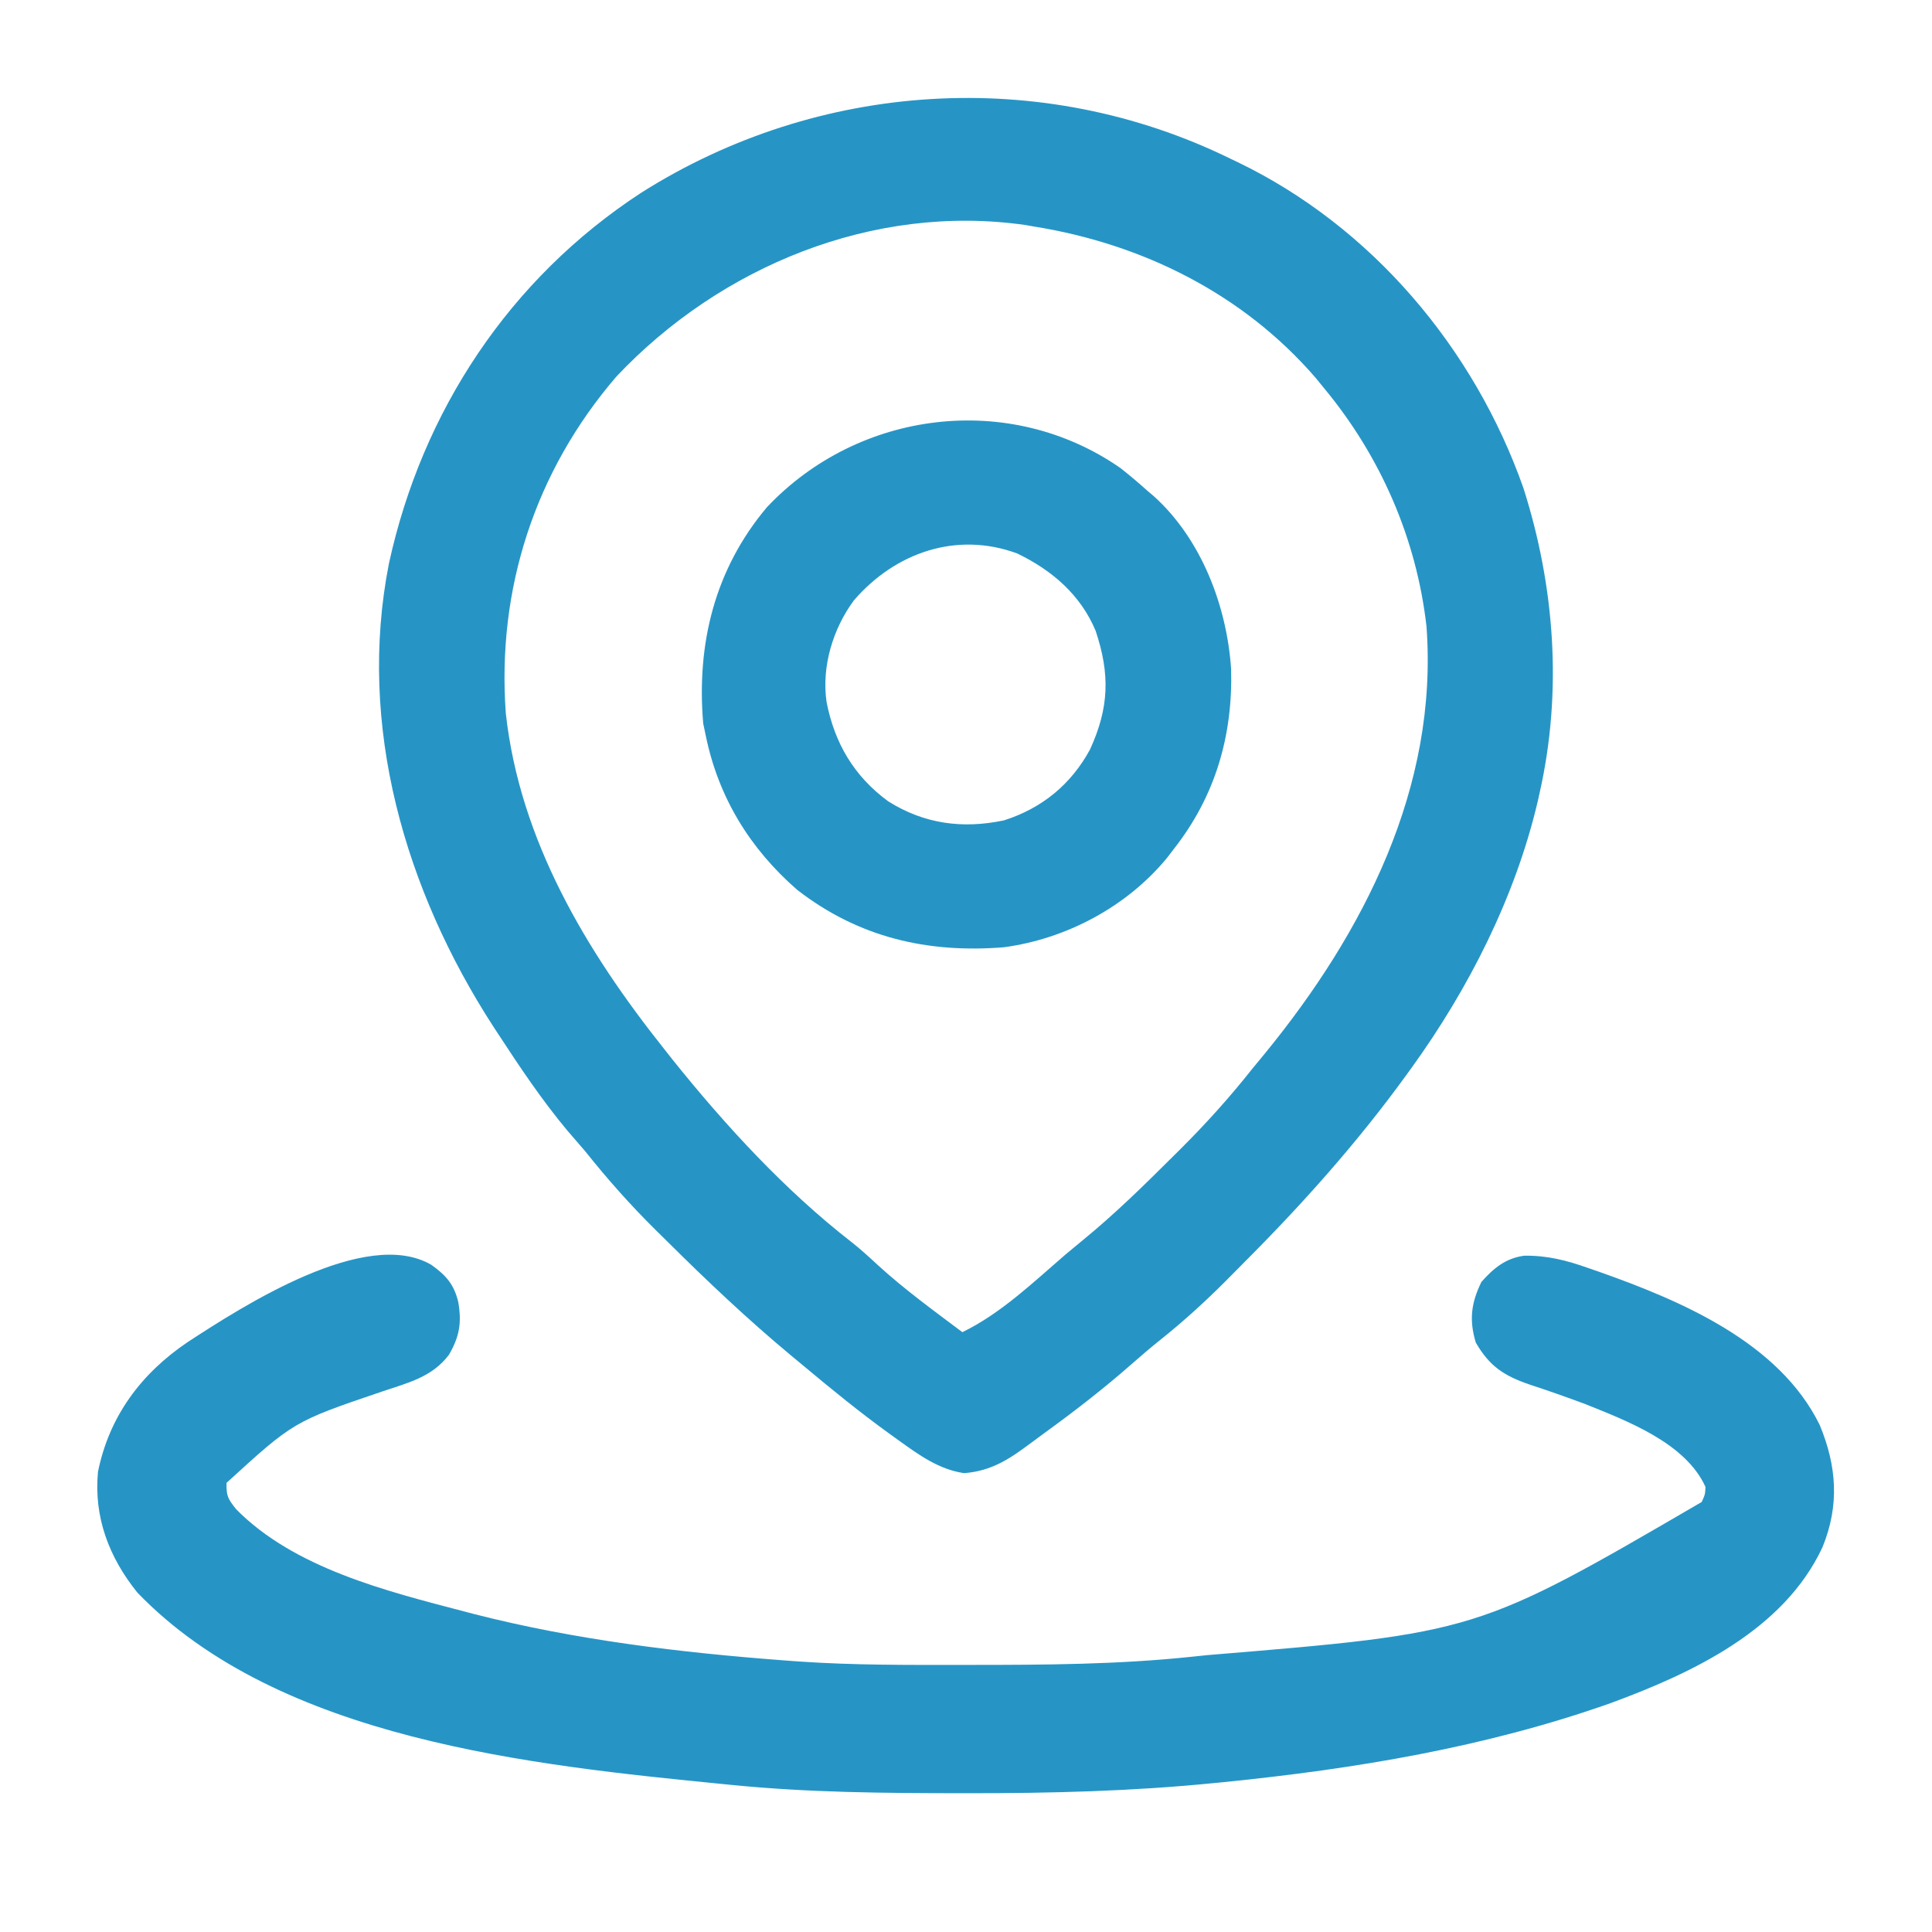
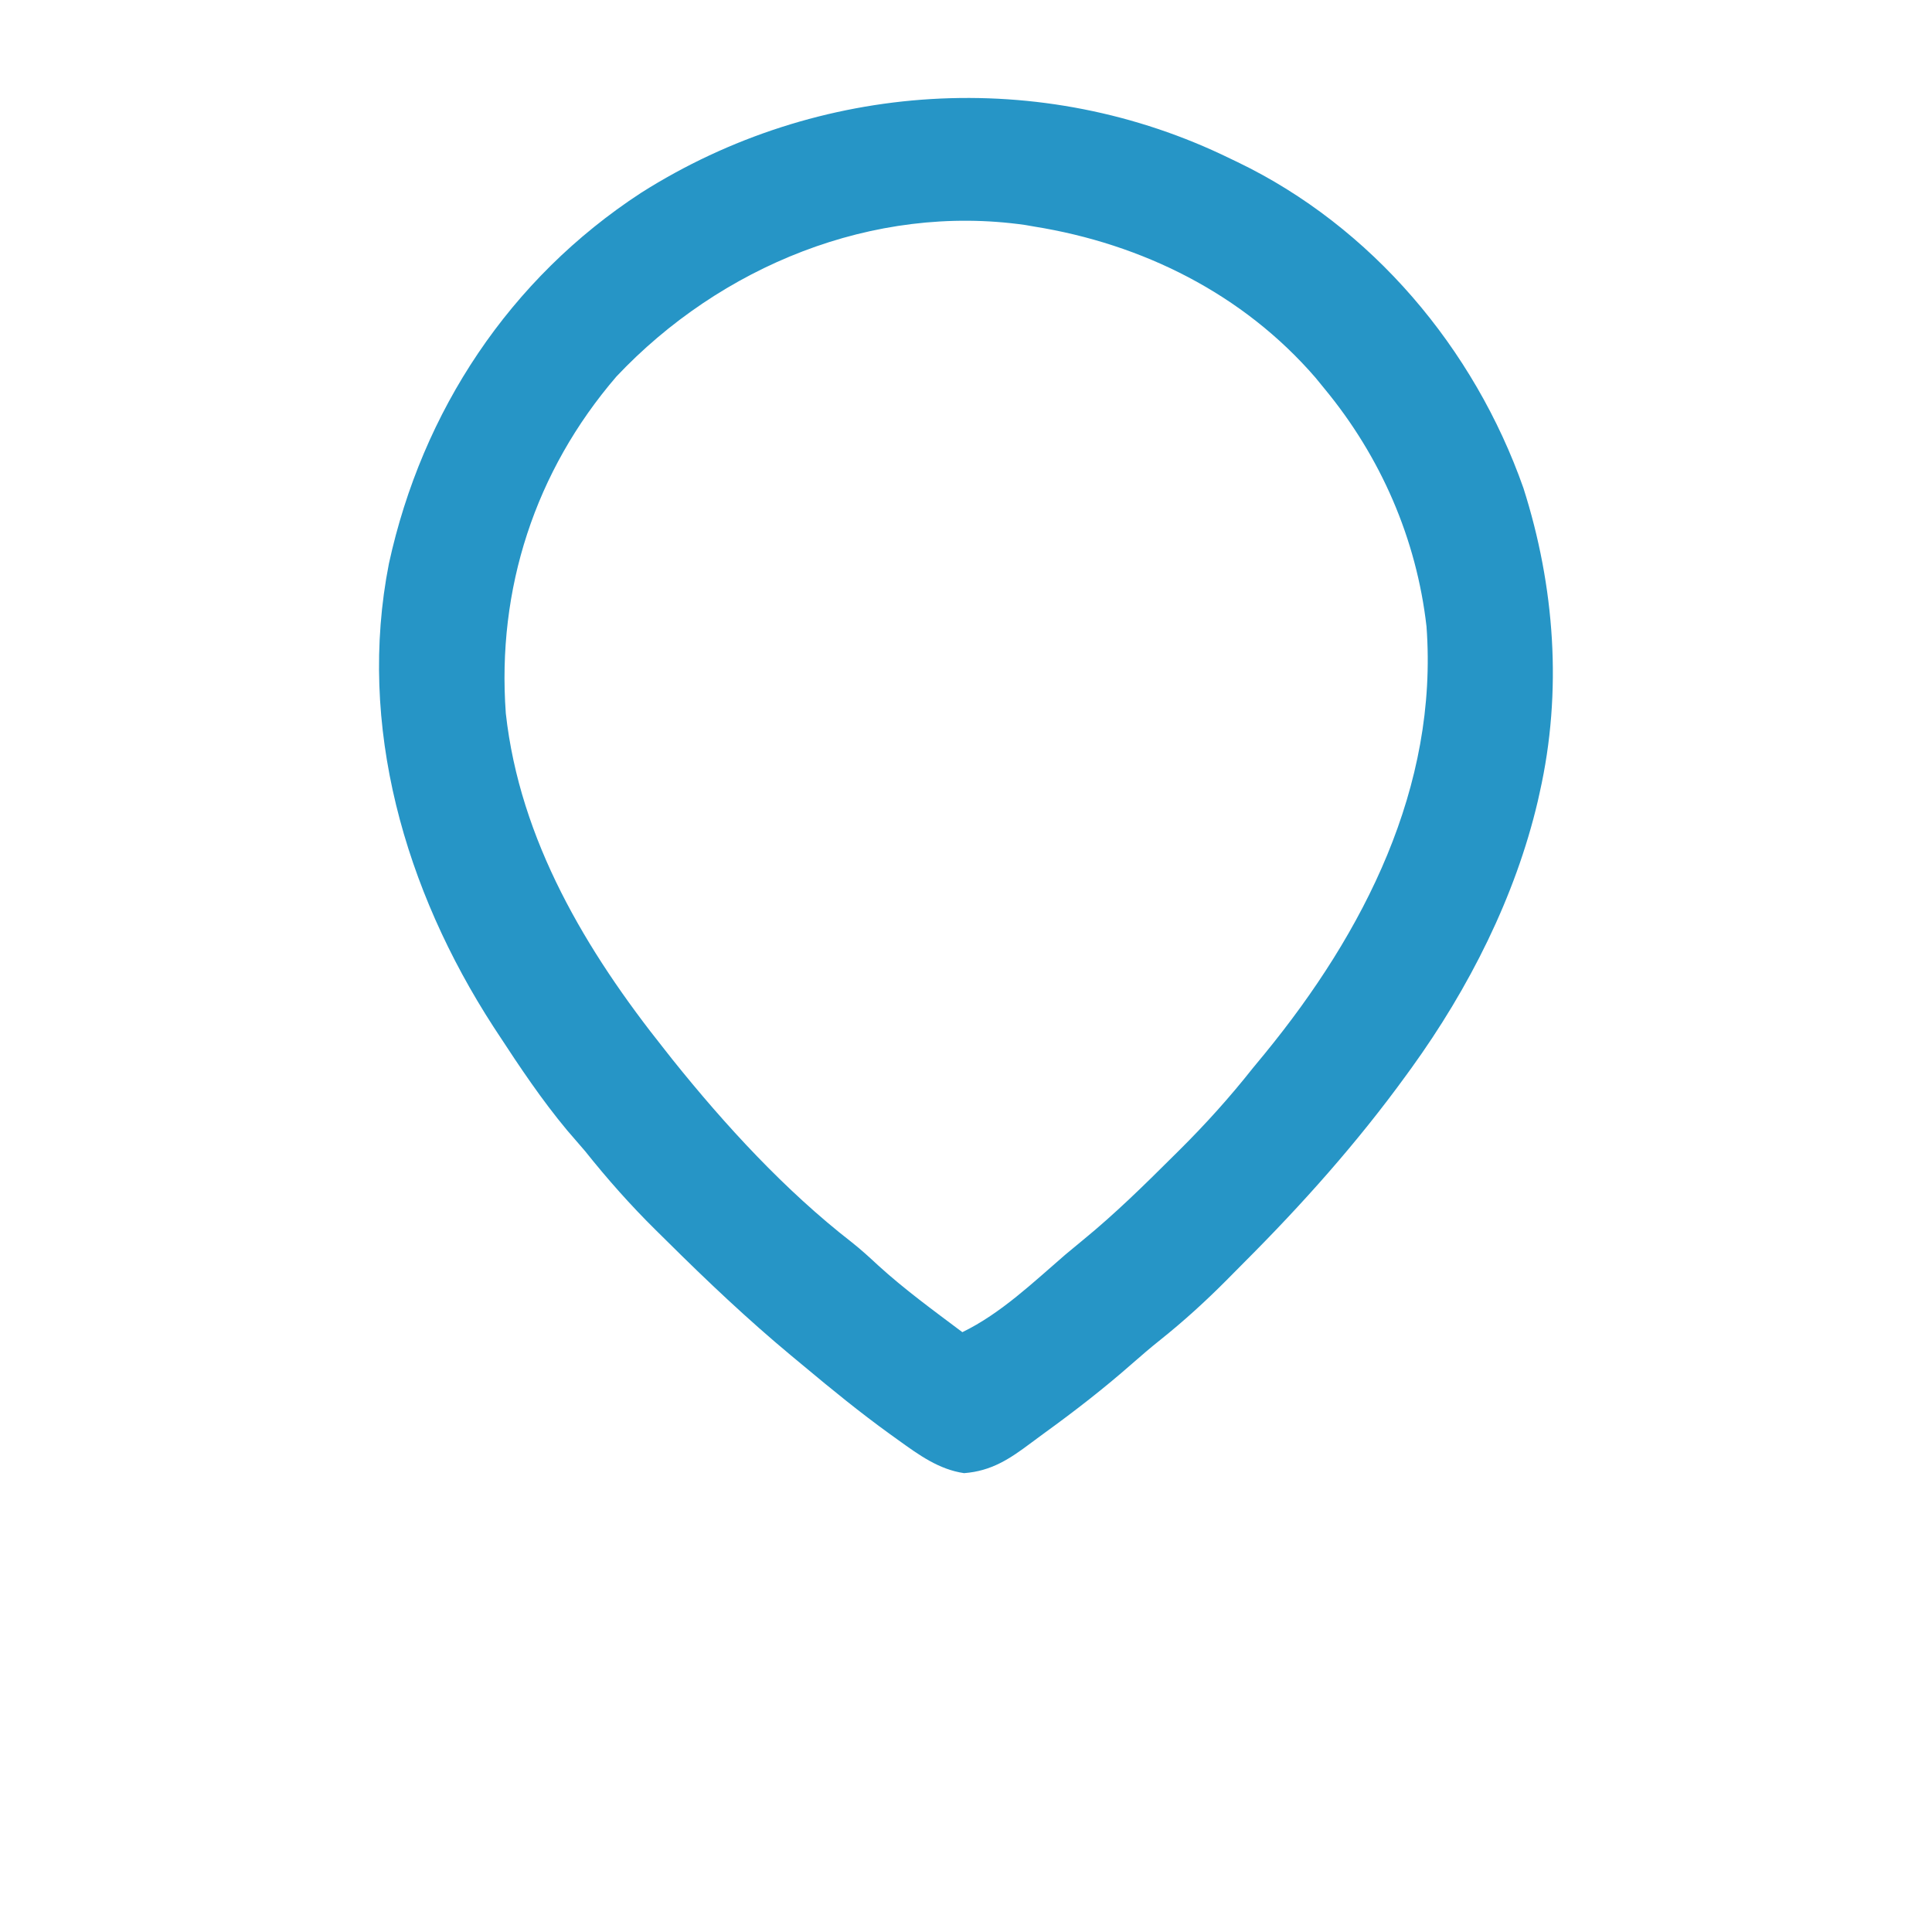
<svg xmlns="http://www.w3.org/2000/svg" width="36" height="36" viewBox="0 0 36 36" fill="none">
  <path d="M22.925 2.956C22.968 2.977 23.012 2.997 23.057 3.019C25.561 4.224 27.471 6.492 28.387 9.095C28.971 10.926 29.115 12.884 28.69 14.768C28.678 14.82 28.667 14.872 28.655 14.926C28.237 16.71 27.369 18.42 26.3 19.901C26.267 19.947 26.233 19.993 26.199 20.04C25.29 21.293 24.266 22.44 23.172 23.534C23.065 23.641 22.958 23.749 22.852 23.857C22.459 24.252 22.056 24.619 21.62 24.967C21.438 25.112 21.262 25.263 21.087 25.417C20.569 25.872 20.028 26.292 19.47 26.696C19.386 26.758 19.302 26.819 19.218 26.882C18.814 27.185 18.476 27.411 17.964 27.45C17.492 27.381 17.119 27.108 16.741 26.836C16.69 26.799 16.638 26.762 16.585 26.724C16.031 26.324 15.503 25.894 14.979 25.456C14.899 25.389 14.818 25.322 14.738 25.256C13.933 24.586 13.176 23.87 12.433 23.132C12.362 23.062 12.291 22.992 12.221 22.923C11.748 22.456 11.316 21.968 10.901 21.448C10.79 21.319 10.679 21.19 10.567 21.061C10.095 20.495 9.687 19.885 9.284 19.268C9.254 19.223 9.225 19.178 9.194 19.131C7.547 16.587 6.652 13.525 7.247 10.501C7.867 7.657 9.497 5.192 11.944 3.594C15.242 1.503 19.41 1.235 22.925 2.956ZM11.486 7.016C9.969 8.78 9.256 10.977 9.425 13.292C9.686 15.657 10.924 17.724 12.378 19.549C12.429 19.614 12.48 19.679 12.533 19.746C13.512 20.967 14.632 22.186 15.869 23.146C16.041 23.282 16.199 23.426 16.359 23.575C16.854 24.027 17.397 24.421 17.932 24.823C18.646 24.478 19.259 23.889 19.856 23.374C19.965 23.282 20.076 23.191 20.186 23.101C20.776 22.618 21.317 22.087 21.857 21.549C21.913 21.493 21.913 21.493 21.971 21.436C22.463 20.948 22.916 20.445 23.346 19.901C23.42 19.811 23.494 19.721 23.568 19.632C25.417 17.371 26.801 14.665 26.581 11.675C26.395 10.039 25.728 8.511 24.682 7.245C24.626 7.176 24.57 7.108 24.512 7.037C23.162 5.476 21.289 4.545 19.268 4.221C19.215 4.212 19.162 4.203 19.107 4.193C16.271 3.786 13.42 4.966 11.486 7.016Z" fill="#2695C6" />
-   <path d="M8.04 23.57C8.312 23.765 8.461 23.933 8.54 24.265C8.604 24.649 8.564 24.901 8.365 25.245C8.048 25.664 7.601 25.766 7.117 25.93C5.473 26.488 5.473 26.488 4.221 27.631C4.216 27.879 4.248 27.928 4.397 28.119C5.48 29.221 7.201 29.648 8.646 30.026C8.709 30.042 8.771 30.059 8.836 30.076C10.725 30.559 12.681 30.794 14.623 30.94C14.758 30.95 14.758 30.95 14.896 30.96C15.911 31.03 16.928 31.024 17.945 31.023C17.992 31.023 18.039 31.023 18.087 31.023C19.468 31.023 20.841 31.016 22.216 30.87C22.308 30.86 22.4 30.851 22.494 30.841C27.522 30.426 27.522 30.426 31.709 27.987C31.773 27.845 31.773 27.845 31.779 27.706C31.406 26.885 30.319 26.477 29.529 26.159C29.189 26.033 28.847 25.912 28.502 25.799C28.029 25.637 27.755 25.461 27.499 25.016C27.373 24.597 27.412 24.279 27.604 23.887C27.833 23.628 28.058 23.444 28.403 23.398C28.834 23.393 29.191 23.485 29.595 23.628C29.659 23.65 29.723 23.672 29.789 23.695C31.317 24.235 33.151 25.009 33.908 26.553C34.227 27.321 34.278 28.052 33.959 28.831C33.237 30.379 31.529 31.176 30.01 31.736C27.678 32.56 25.249 32.961 22.797 33.208C22.739 33.213 22.681 33.219 22.621 33.225C21.098 33.377 19.585 33.415 18.055 33.414C18.008 33.414 17.962 33.414 17.913 33.414C16.484 33.413 15.062 33.402 13.638 33.26C13.591 33.256 13.545 33.251 13.496 33.246C9.913 32.892 5.202 32.415 2.561 29.677C2.032 29.021 1.745 28.27 1.826 27.424C2.036 26.39 2.627 25.596 3.495 25.009C4.532 24.333 6.823 22.855 8.04 23.57Z" fill="#2695C6" />
-   <path d="M20.876 8.72C21.049 8.856 21.215 8.996 21.378 9.143C21.444 9.199 21.444 9.199 21.511 9.256C22.391 10.057 22.862 11.3 22.94 12.467C22.974 13.714 22.642 14.842 21.87 15.823C21.829 15.876 21.788 15.93 21.746 15.985C20.997 16.896 19.87 17.494 18.706 17.651C17.285 17.765 15.999 17.47 14.852 16.579C13.973 15.812 13.388 14.859 13.152 13.713C13.136 13.636 13.12 13.56 13.103 13.48C12.977 11.995 13.318 10.608 14.289 9.453C15.997 7.639 18.812 7.287 20.876 8.72ZM15.911 11.187C15.52 11.717 15.306 12.422 15.402 13.081C15.552 13.851 15.915 14.464 16.548 14.93C17.218 15.352 17.93 15.449 18.705 15.287C19.413 15.063 19.958 14.617 20.311 13.965C20.667 13.188 20.686 12.565 20.416 11.755C20.134 11.082 19.601 10.624 18.952 10.312C17.819 9.896 16.676 10.3 15.911 11.187Z" fill="#2695C6" />
</svg>